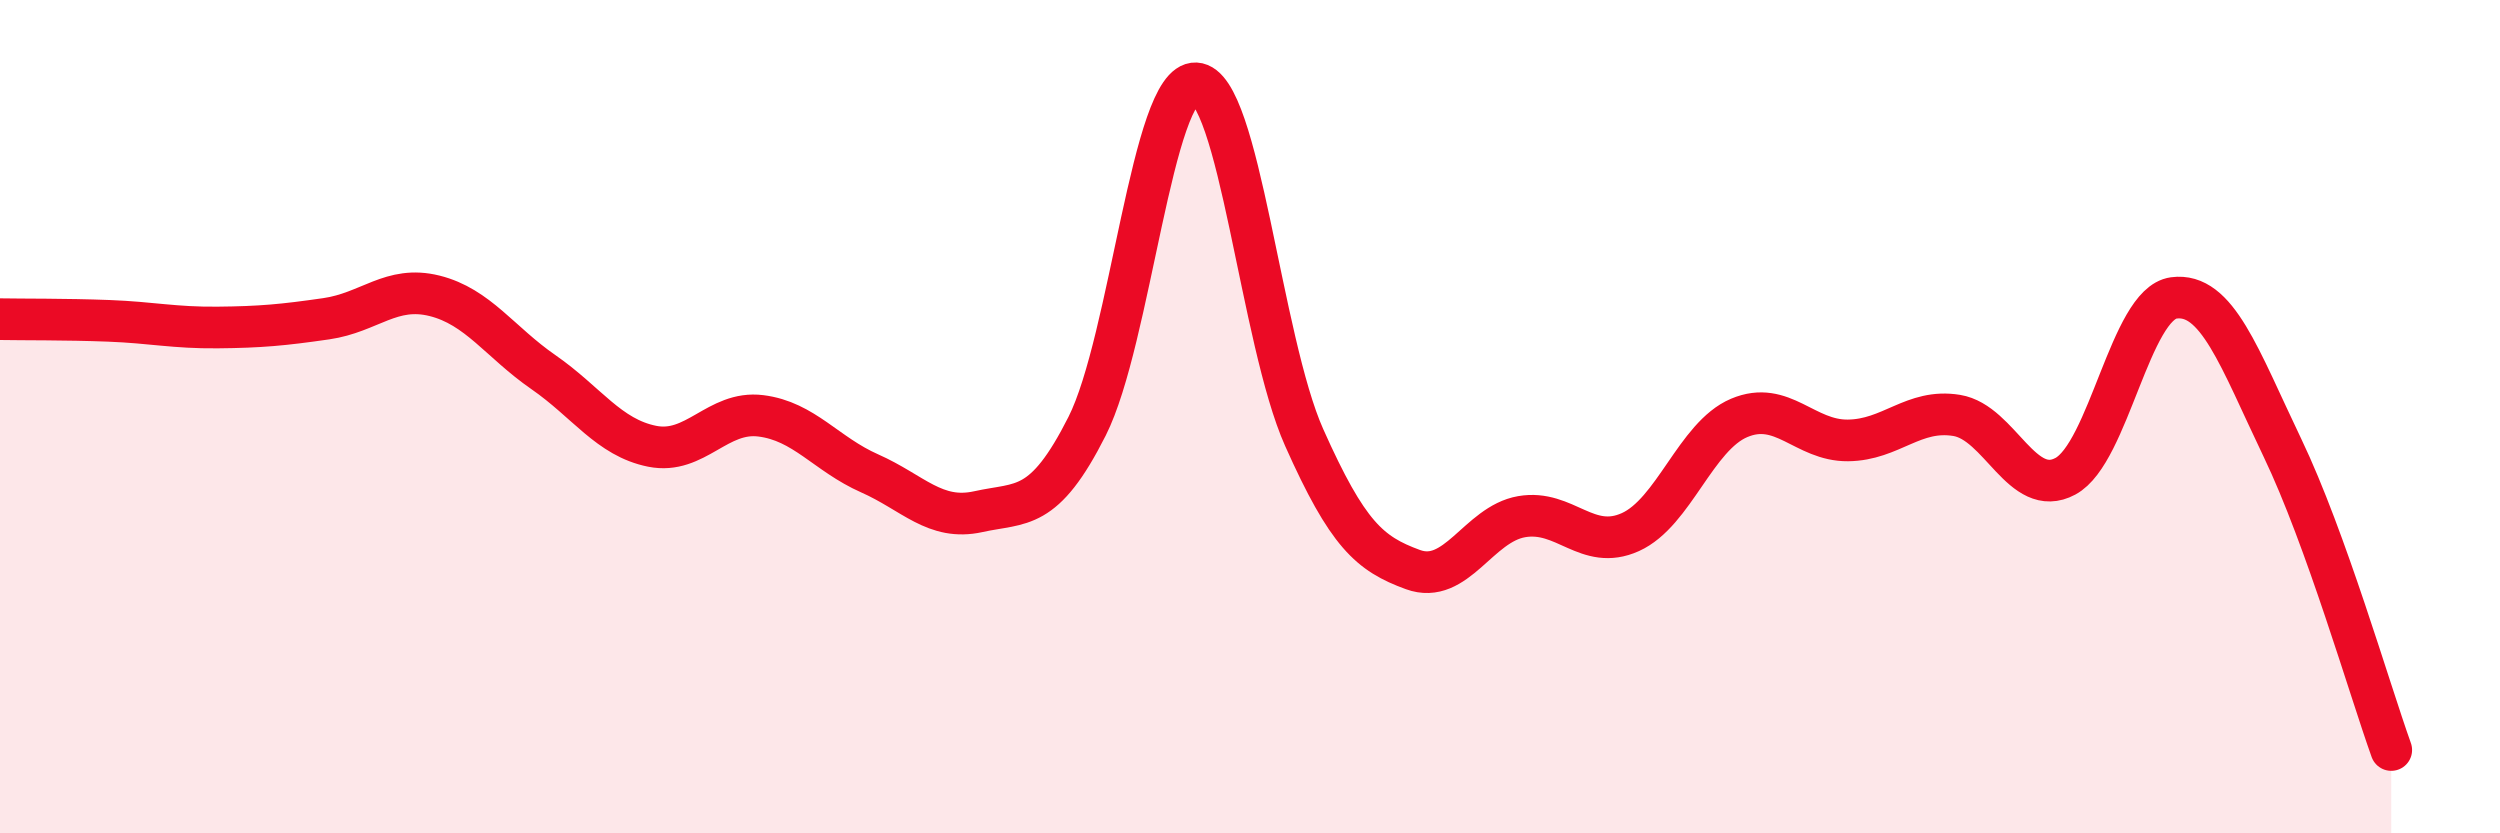
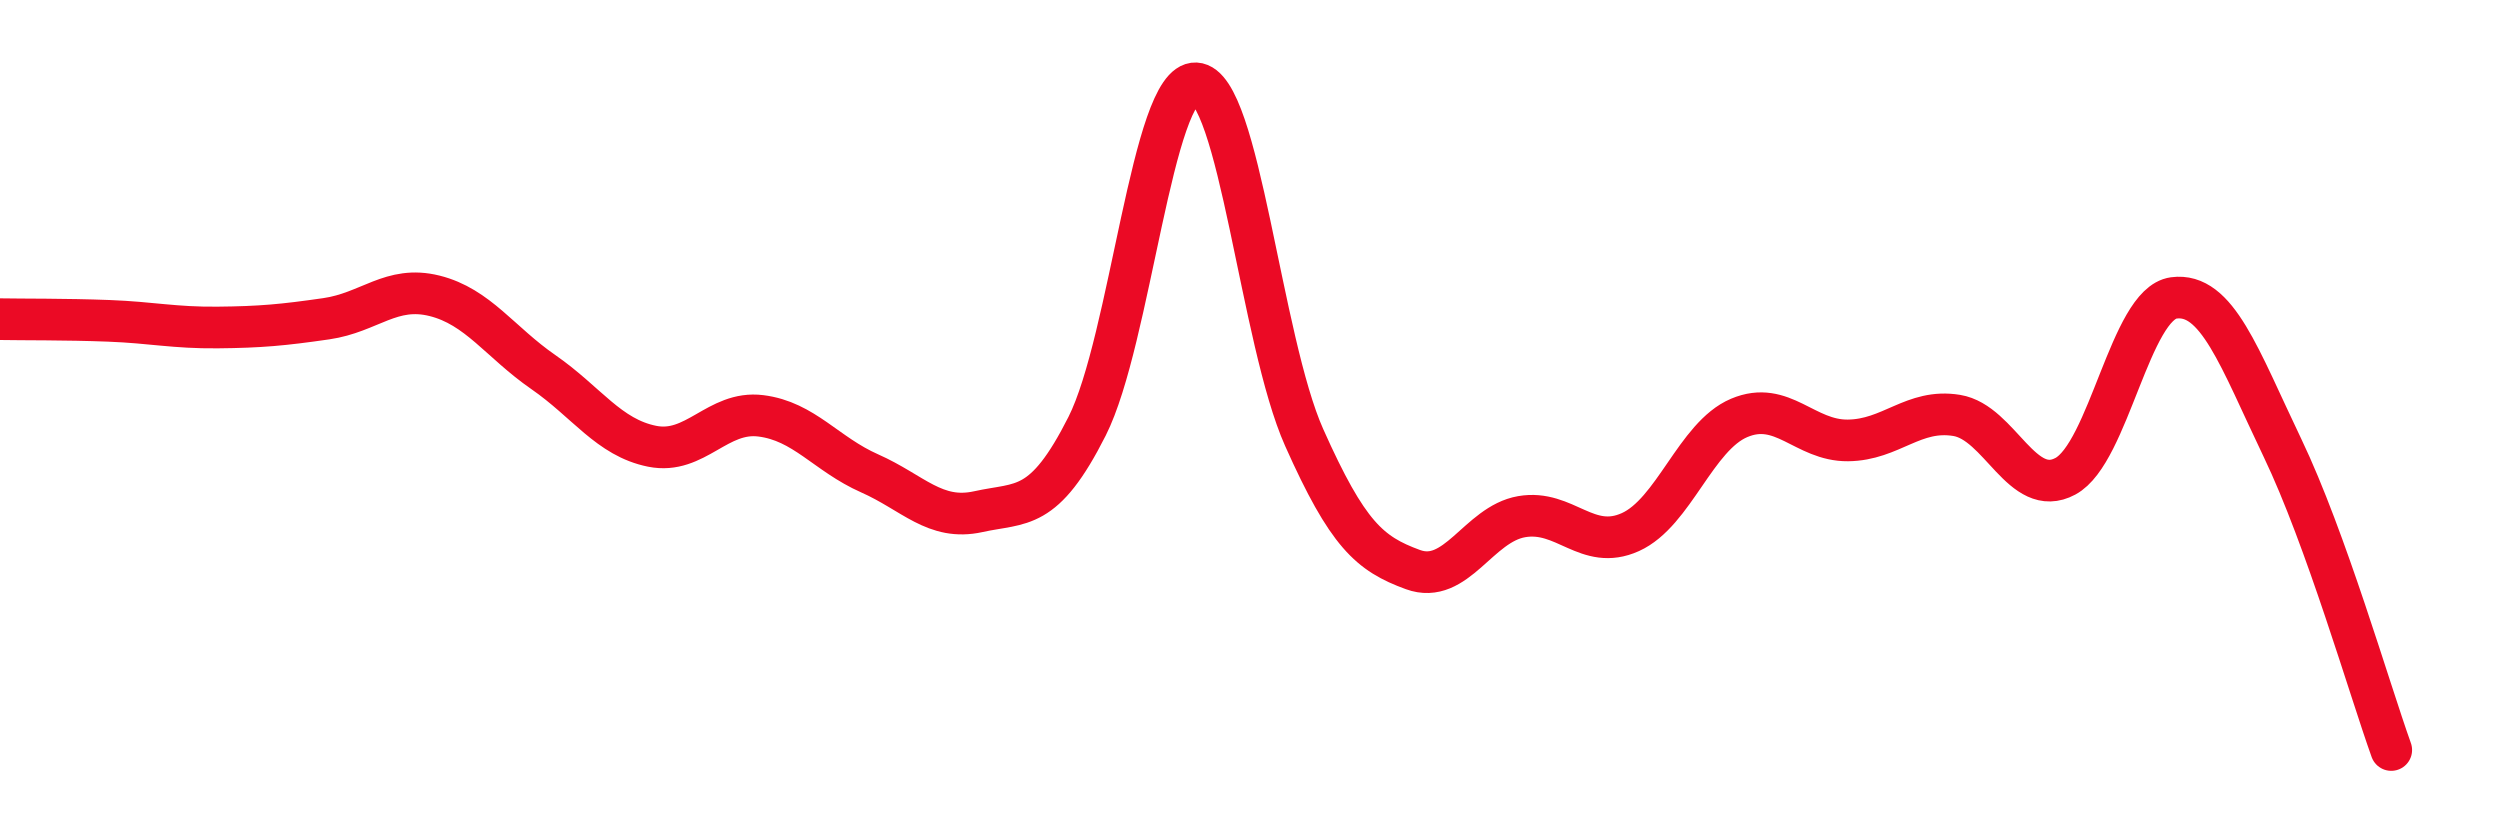
<svg xmlns="http://www.w3.org/2000/svg" width="60" height="20" viewBox="0 0 60 20">
-   <path d="M 0,7.66 C 0.52,7.67 1.57,7.66 2.61,7.7 C 3.65,7.74 4.18,7.87 5.22,7.86 C 6.26,7.85 6.79,7.8 7.83,7.65 C 8.87,7.5 9.39,6.84 10.43,7.1 C 11.47,7.36 12,8.21 13.04,8.93 C 14.08,9.65 14.61,10.5 15.65,10.71 C 16.69,10.92 17.22,9.85 18.26,9.98 C 19.3,10.11 19.83,10.9 20.87,11.36 C 21.91,11.82 22.44,12.51 23.48,12.28 C 24.52,12.05 25.05,12.29 26.09,10.23 C 27.13,8.17 27.66,1.95 28.7,2 C 29.74,2.05 30.26,8.17 31.3,10.5 C 32.34,12.83 32.87,13.29 33.91,13.67 C 34.95,14.05 35.48,12.58 36.52,12.4 C 37.56,12.22 38.09,13.24 39.13,12.77 C 40.17,12.3 40.7,10.47 41.74,10.03 C 42.78,9.59 43.31,10.58 44.35,10.57 C 45.39,10.56 45.92,9.8 46.96,9.97 C 48,10.14 48.53,11.99 49.57,11.43 C 50.61,10.87 51.13,7.29 52.17,7.15 C 53.21,7.01 53.74,8.58 54.78,10.75 C 55.82,12.92 56.87,16.55 57.39,18L57.39 20L0 20Z" fill="#EB0A25" opacity="0.1" stroke-linecap="round" stroke-linejoin="round" />
  <path d="M 0,7.66 C 0.52,7.67 1.57,7.66 2.61,7.7 C 3.65,7.74 4.18,7.87 5.22,7.86 C 6.26,7.85 6.79,7.8 7.83,7.65 C 8.87,7.5 9.39,6.84 10.43,7.1 C 11.47,7.36 12,8.21 13.04,8.93 C 14.08,9.65 14.61,10.5 15.65,10.71 C 16.69,10.92 17.22,9.85 18.26,9.98 C 19.3,10.11 19.83,10.9 20.87,11.36 C 21.91,11.82 22.44,12.51 23.48,12.28 C 24.52,12.05 25.05,12.29 26.09,10.23 C 27.13,8.17 27.66,1.95 28.7,2 C 29.74,2.05 30.26,8.17 31.3,10.5 C 32.34,12.83 32.87,13.29 33.91,13.67 C 34.95,14.05 35.48,12.58 36.52,12.4 C 37.56,12.22 38.09,13.24 39.13,12.77 C 40.17,12.3 40.7,10.47 41.74,10.03 C 42.78,9.59 43.31,10.58 44.35,10.57 C 45.39,10.56 45.92,9.8 46.96,9.97 C 48,10.14 48.53,11.99 49.57,11.43 C 50.61,10.87 51.13,7.29 52.17,7.15 C 53.21,7.01 53.74,8.58 54.78,10.75 C 55.82,12.92 56.87,16.55 57.39,18" stroke="#EB0A25" stroke-width="1" fill="none" stroke-linecap="round" stroke-linejoin="round" />
</svg>